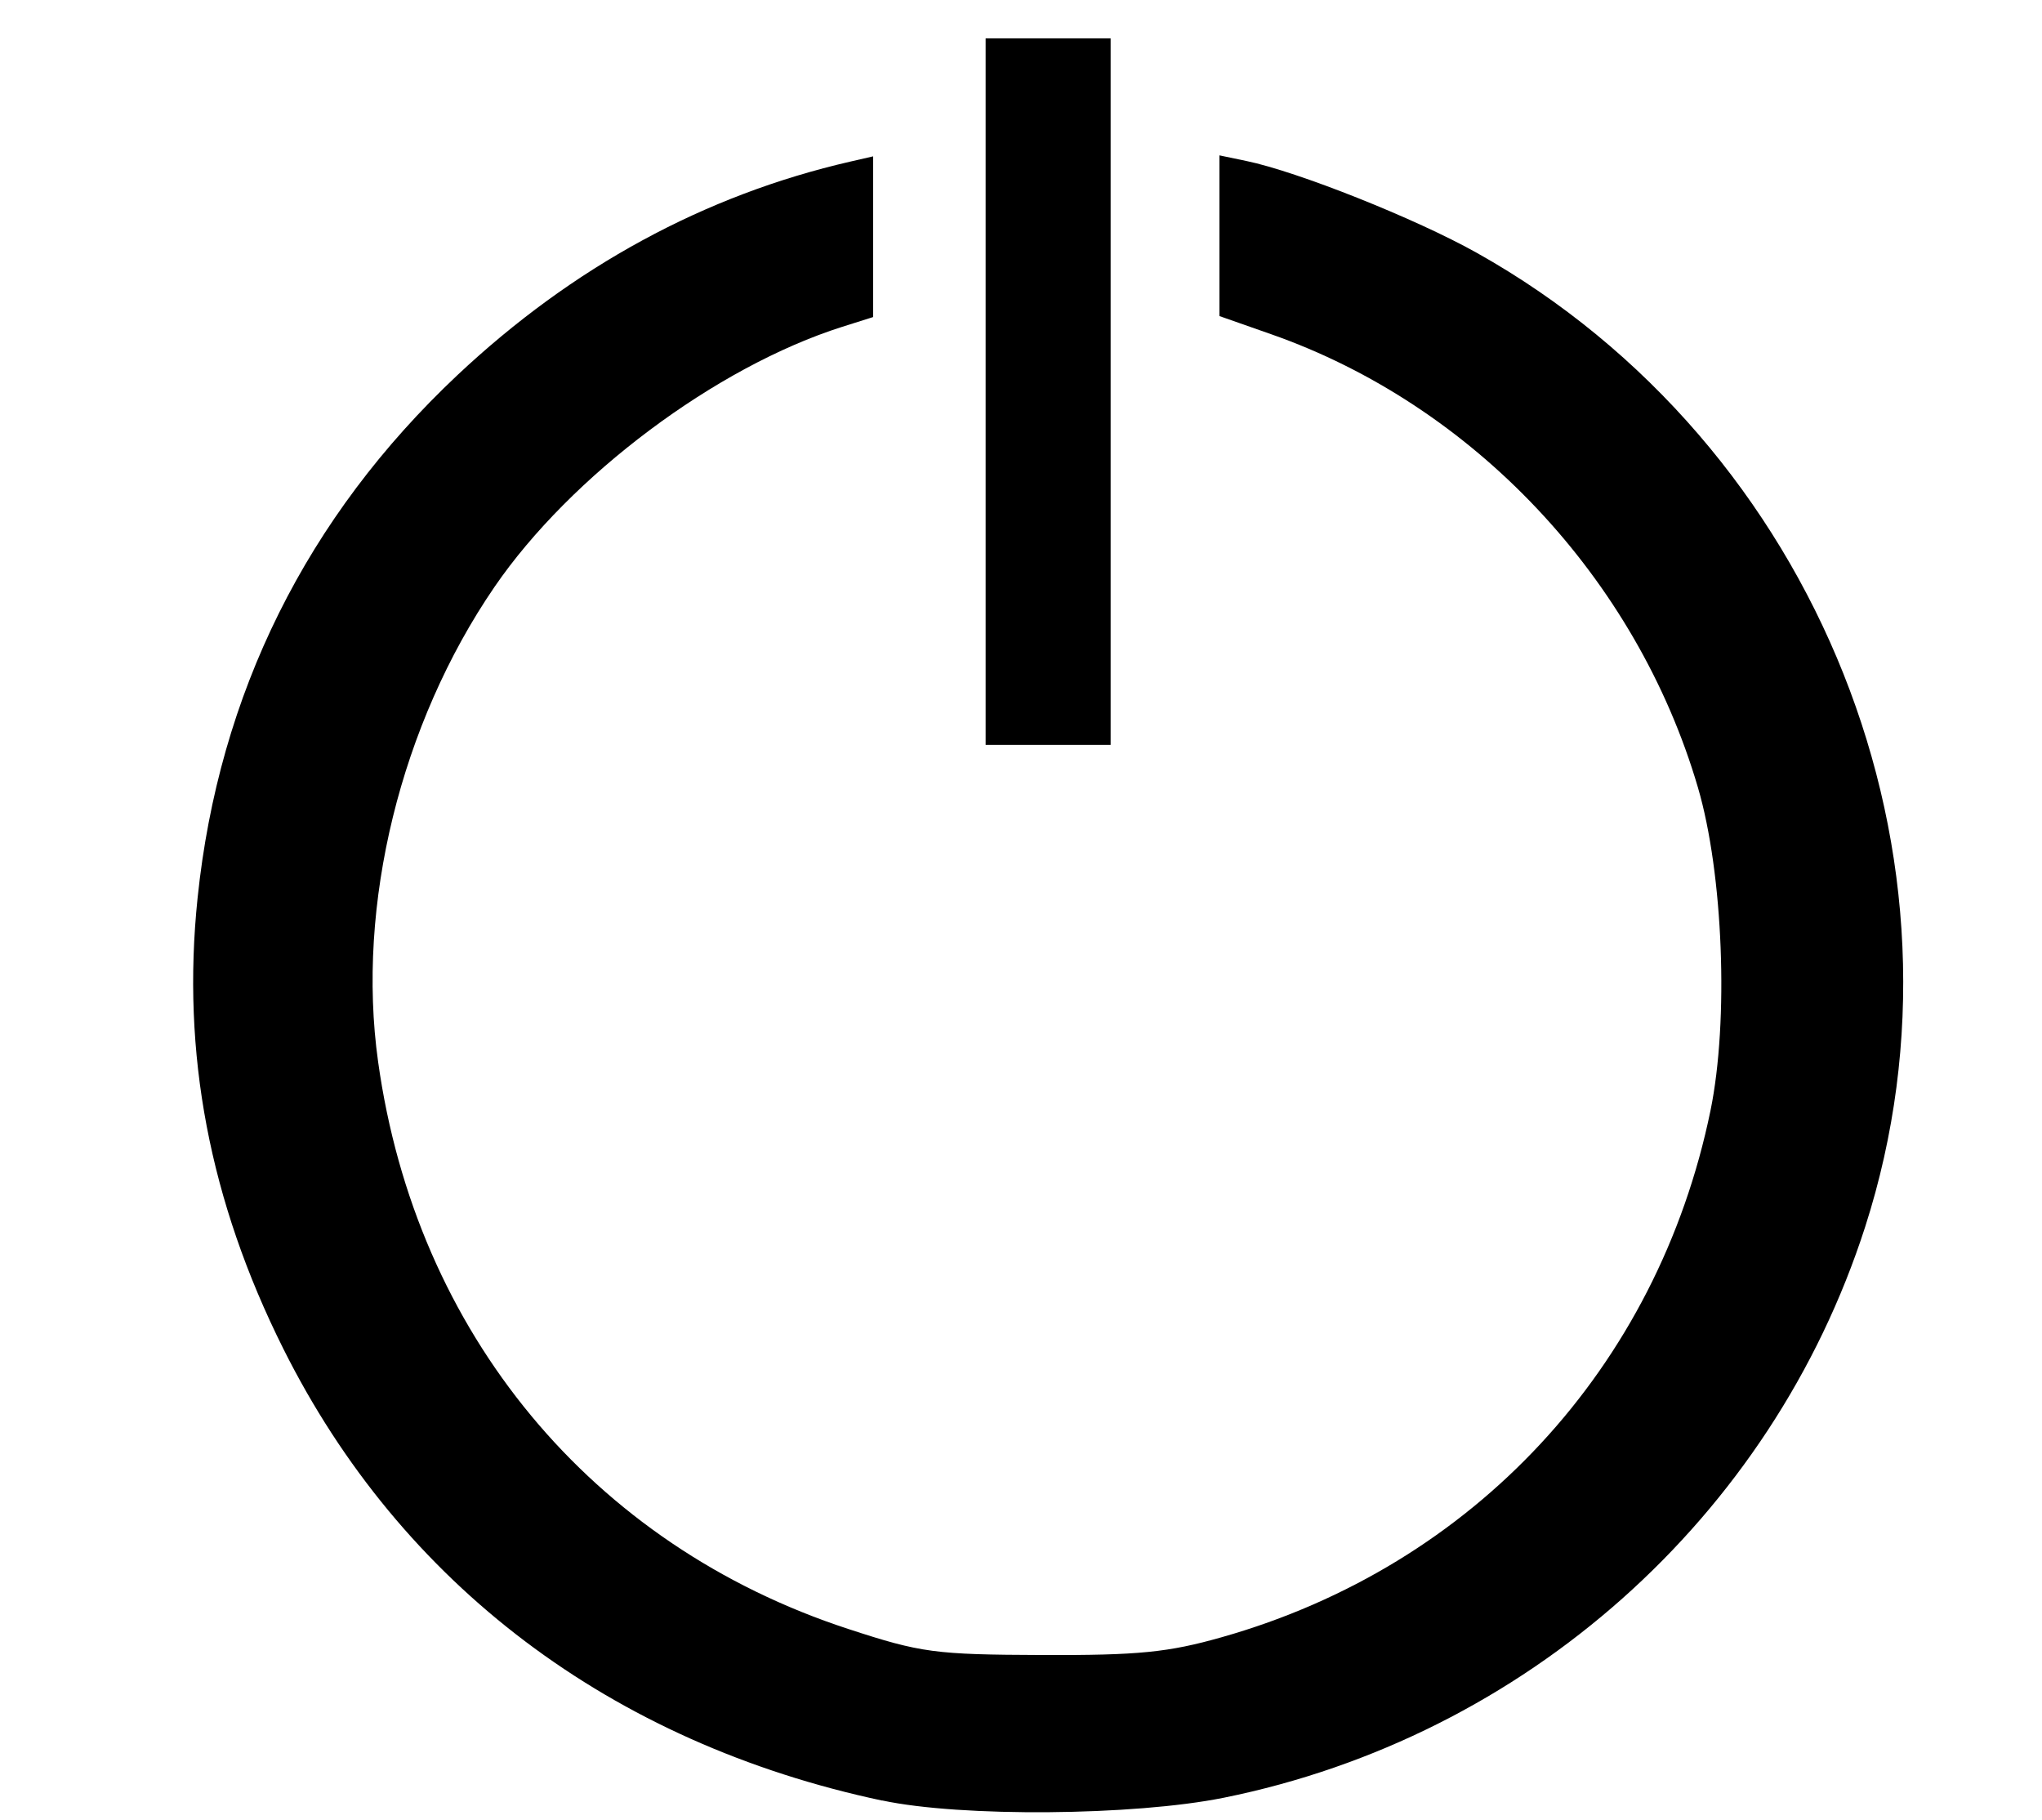
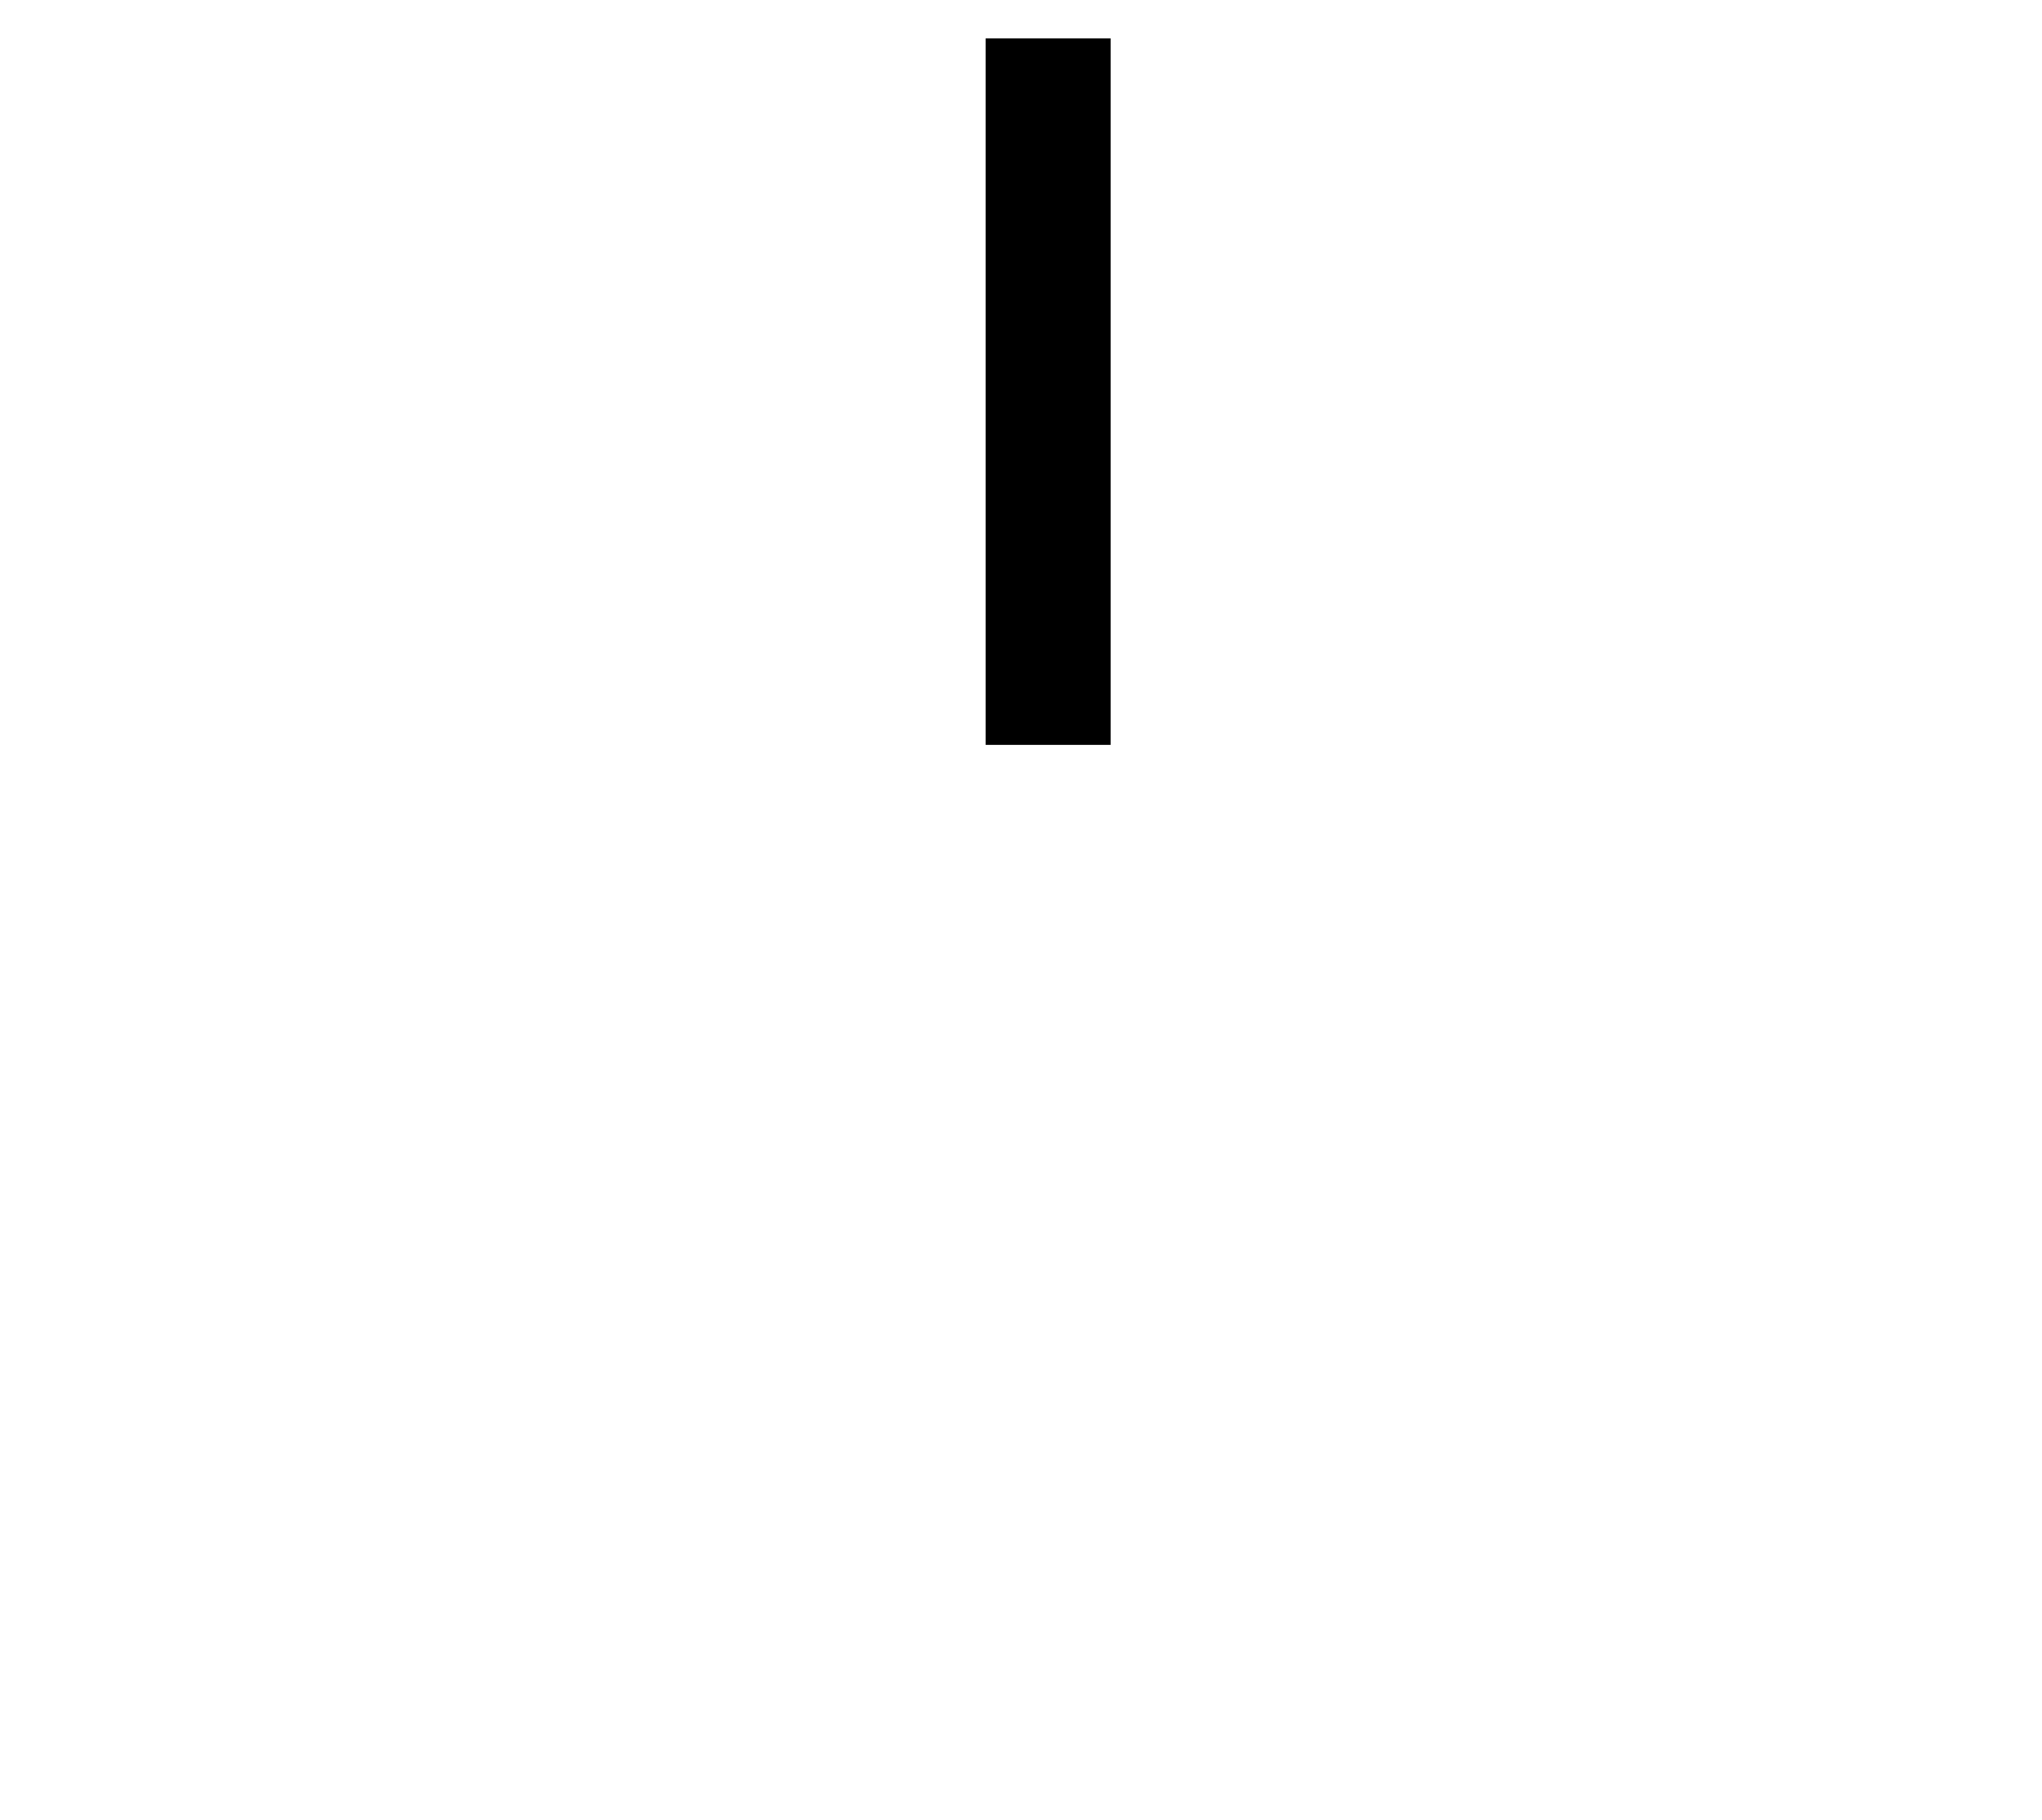
<svg xmlns="http://www.w3.org/2000/svg" width="16.483mm" height="14.69mm" version="1.1" viewBox="0 0 16.483 14.69">
  <g transform="translate(-3.098 -4.661)" fill-rule="evenodd">
    <rect x="11.054" y="4.971" width="1.009" height="5.702" />
-     <path d="m10.219 19.194c-2.188-0.465-3.884-1.745-4.835-3.649-0.595-1.191-0.822-2.384-0.691-3.637 0.171-1.647 0.881-3.075 2.097-4.219 0.93-0.874 1.997-1.454 3.173-1.724l0.183-0.042v1.297l-0.25 0.079c-1.018 0.323-2.191 1.201-2.807 2.1-0.757 1.106-1.116 2.568-0.939 3.831 0.305 2.191 1.724 3.902 3.796 4.579 0.586 0.192 0.7 0.207 1.564 0.21 0.777 0.003 1.018-0.021 1.451-0.144 2.033-0.576 3.517-2.175 3.944-4.25 0.149-0.725 0.103-1.914-0.102-2.61-0.496-1.688-1.813-3.085-3.446-3.657l-0.416-0.146v-1.297l0.216 0.045c0.416 0.086 1.368 0.465 1.862 0.742 2.756 1.545 4.09 4.892 3.134 7.863-0.755 2.345-2.744 4.114-5.177 4.606-0.724 0.146-2.12 0.158-2.757 0.022z" />
  </g>
</svg>